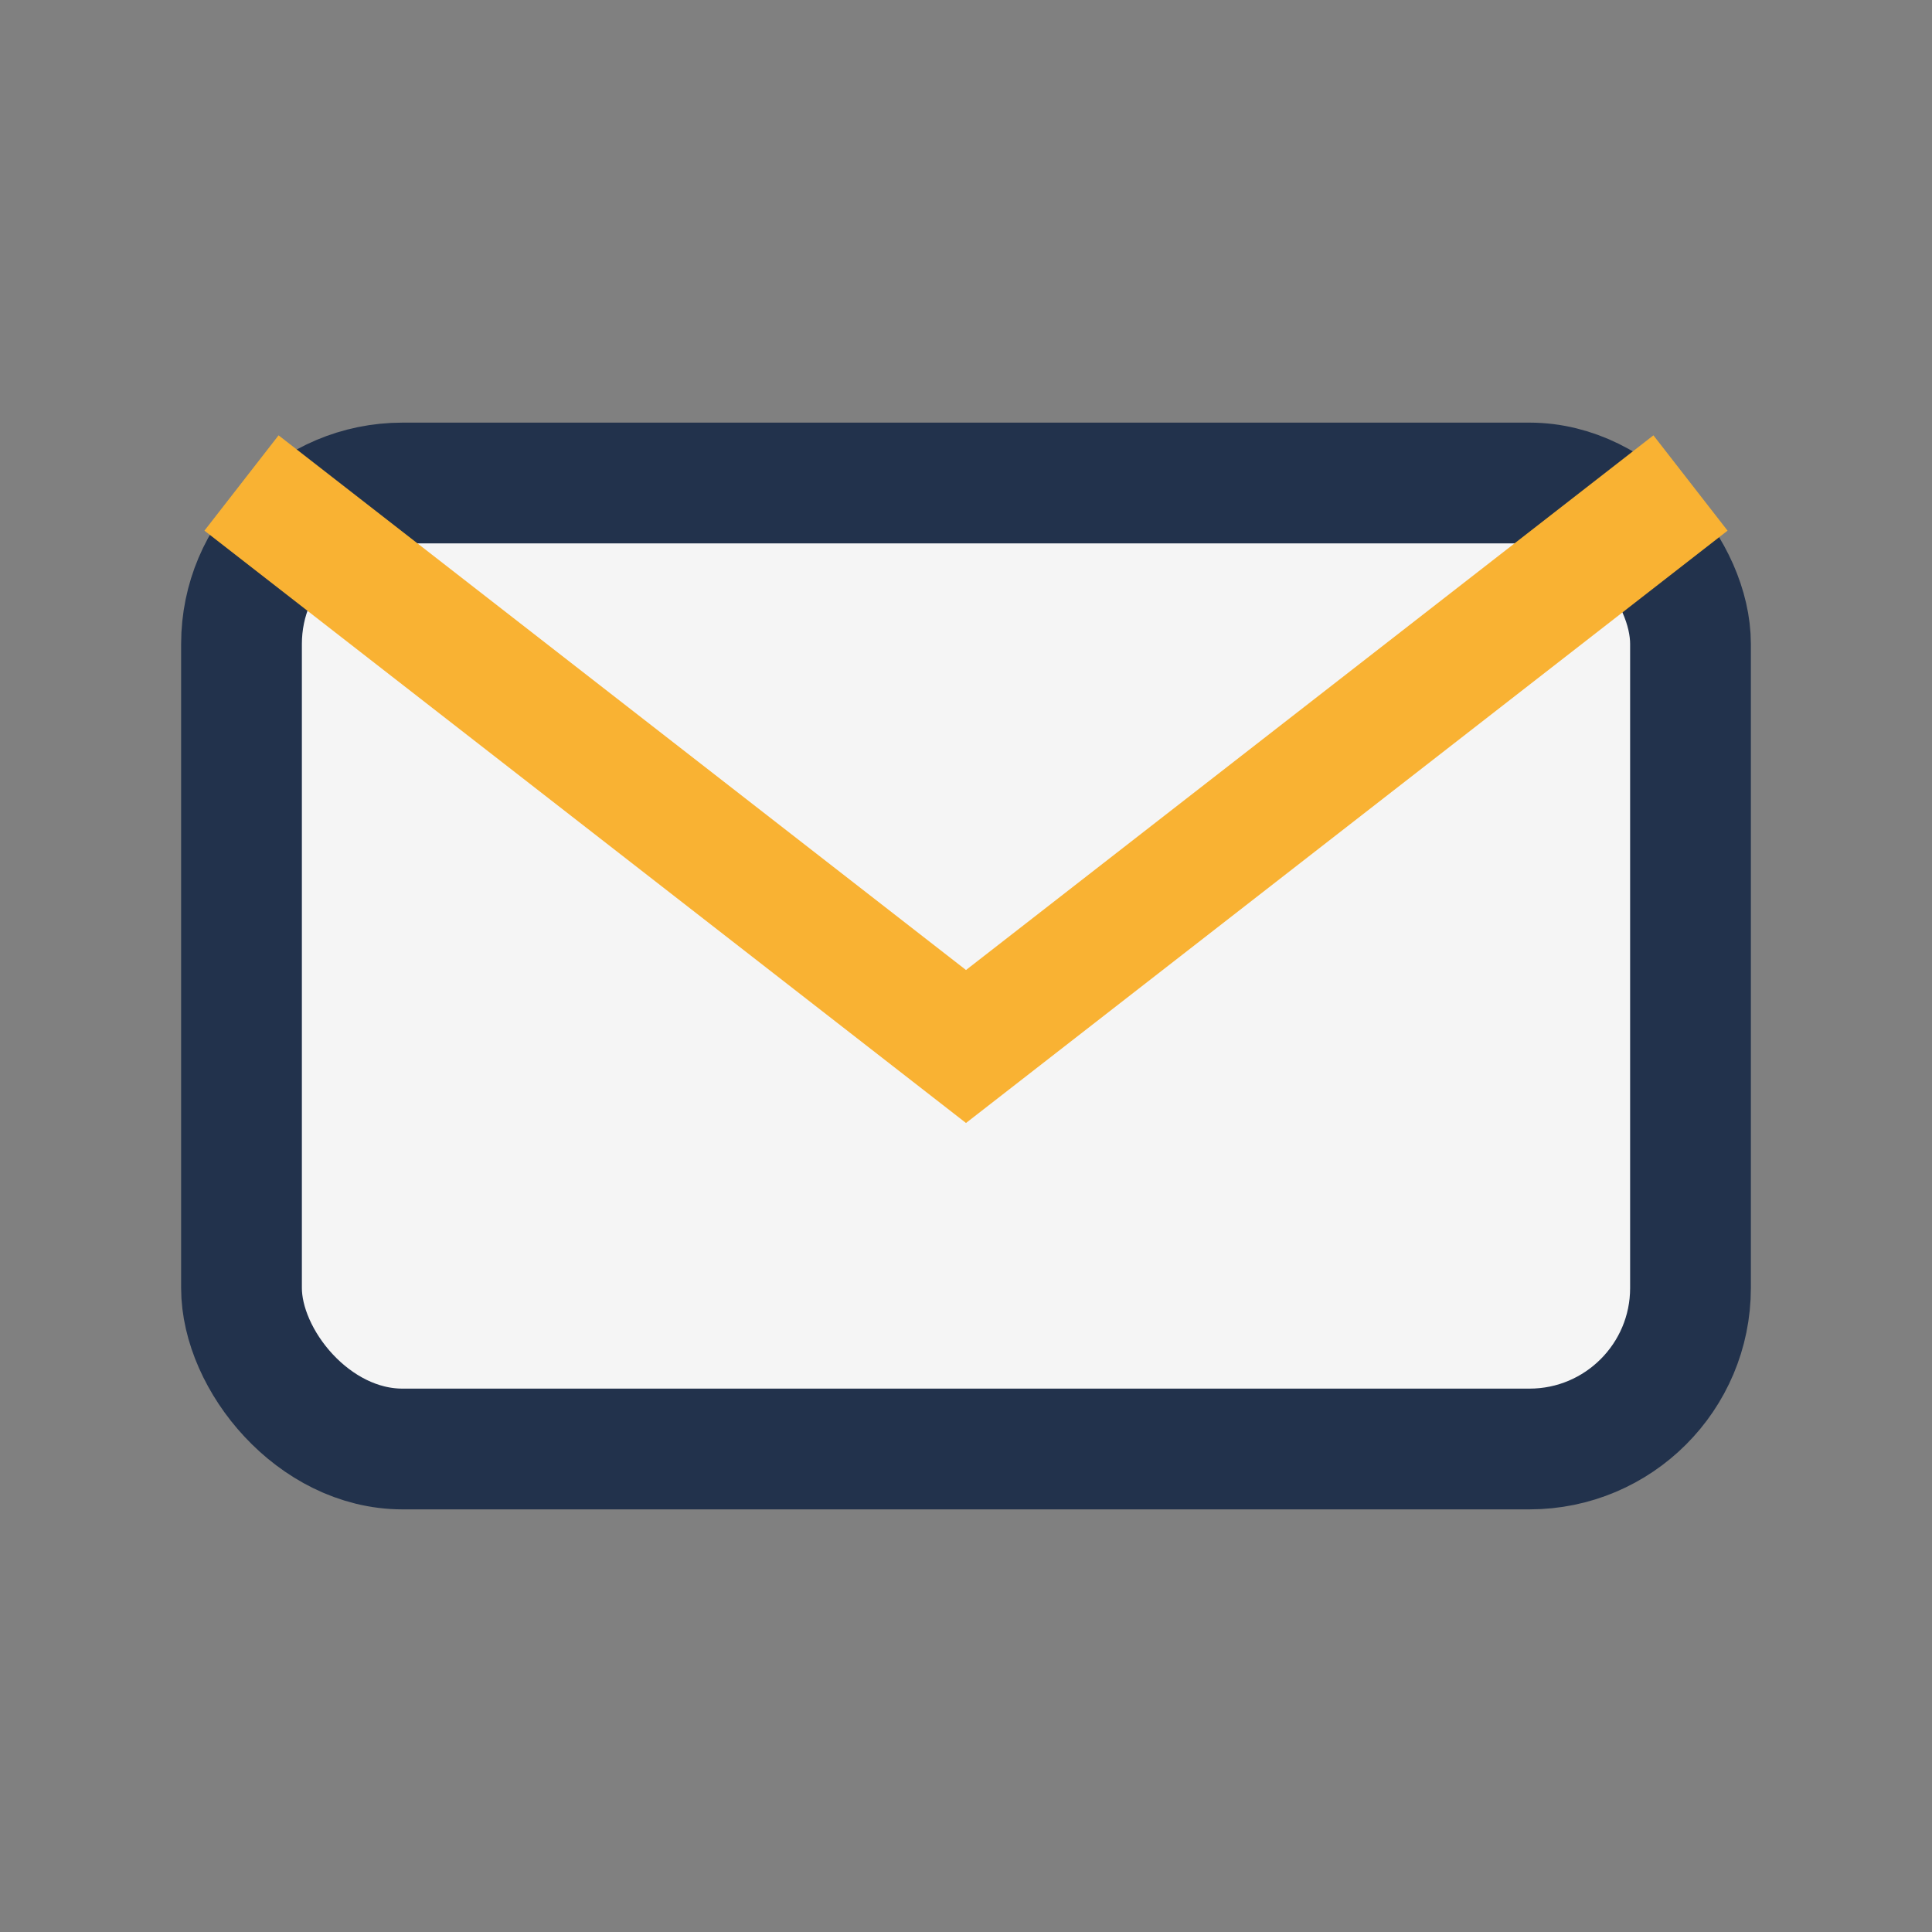
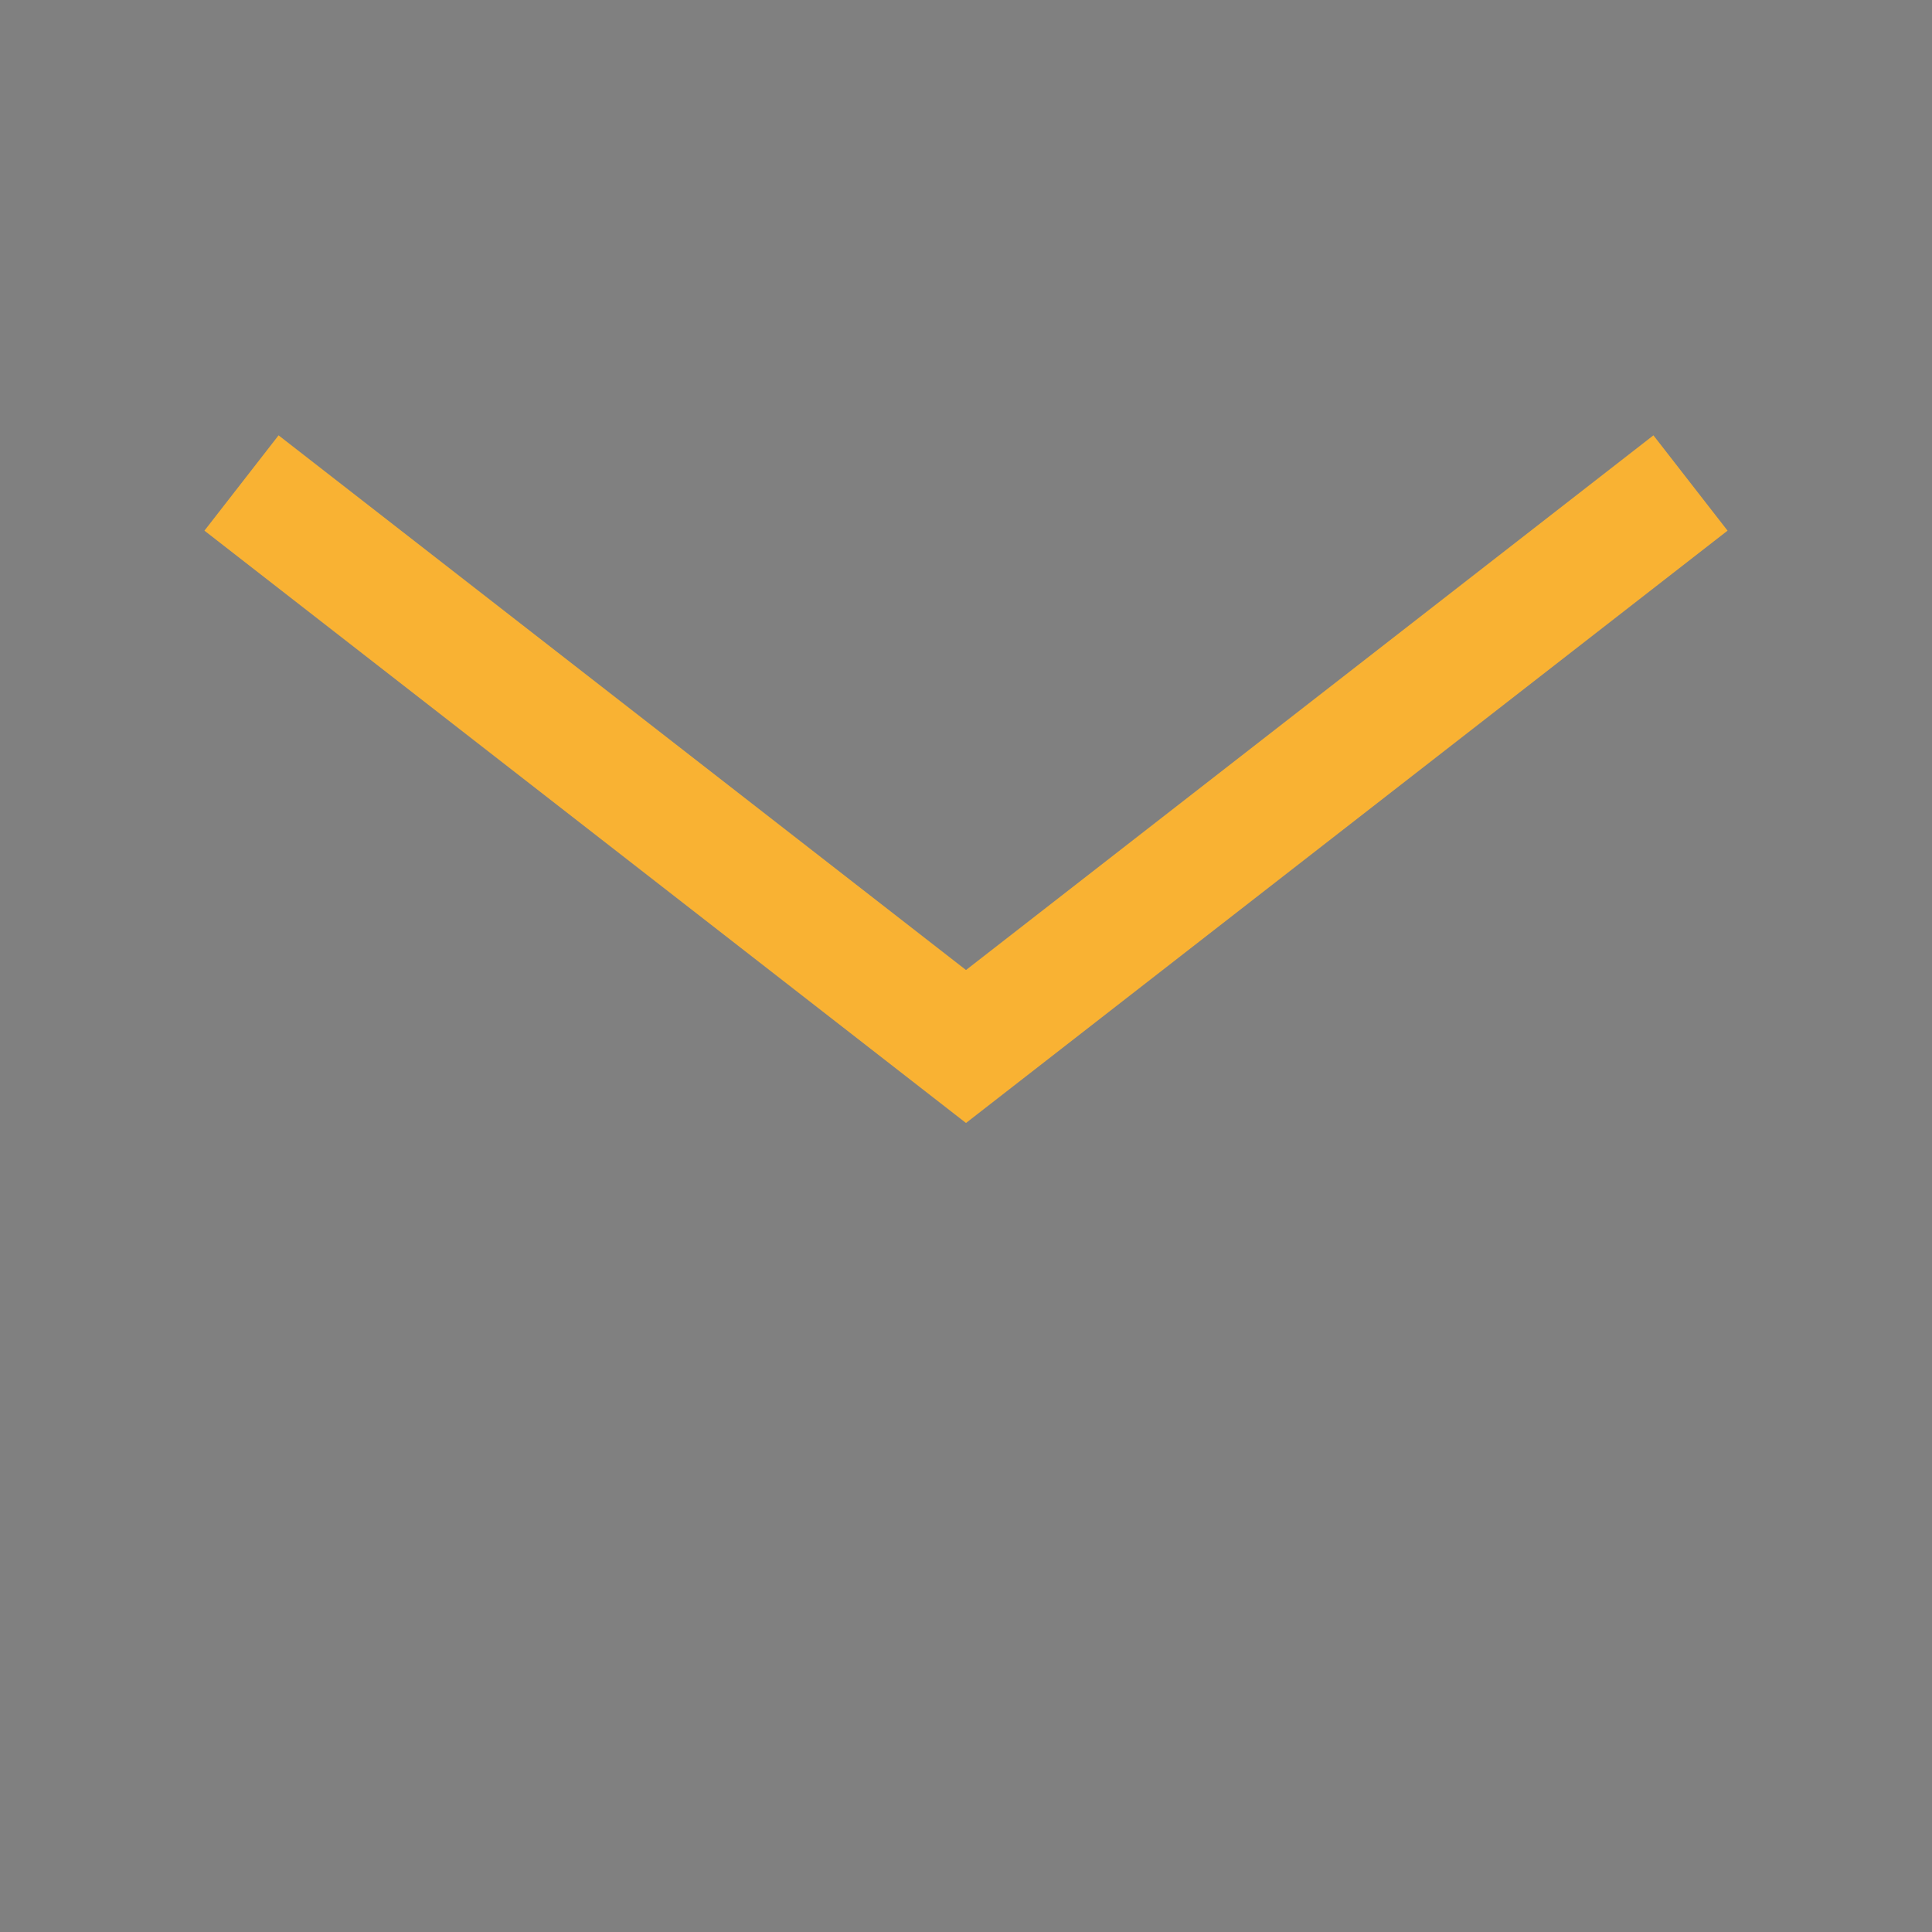
<svg xmlns="http://www.w3.org/2000/svg" width="24" height="24" viewBox="0 0 24 24">
  <rect x="0" y="0" width="24" height="24" fill="#808080" stroke="none" />
-   <rect x="3" y="6" width="18" height="12" rx="2" fill="#F5F5F5" stroke="#22324C" stroke-width="1.5" />
  <path d="M3 6l9 7 9-7" fill="none" stroke="#F9B233" stroke-width="1.5" />
</svg>